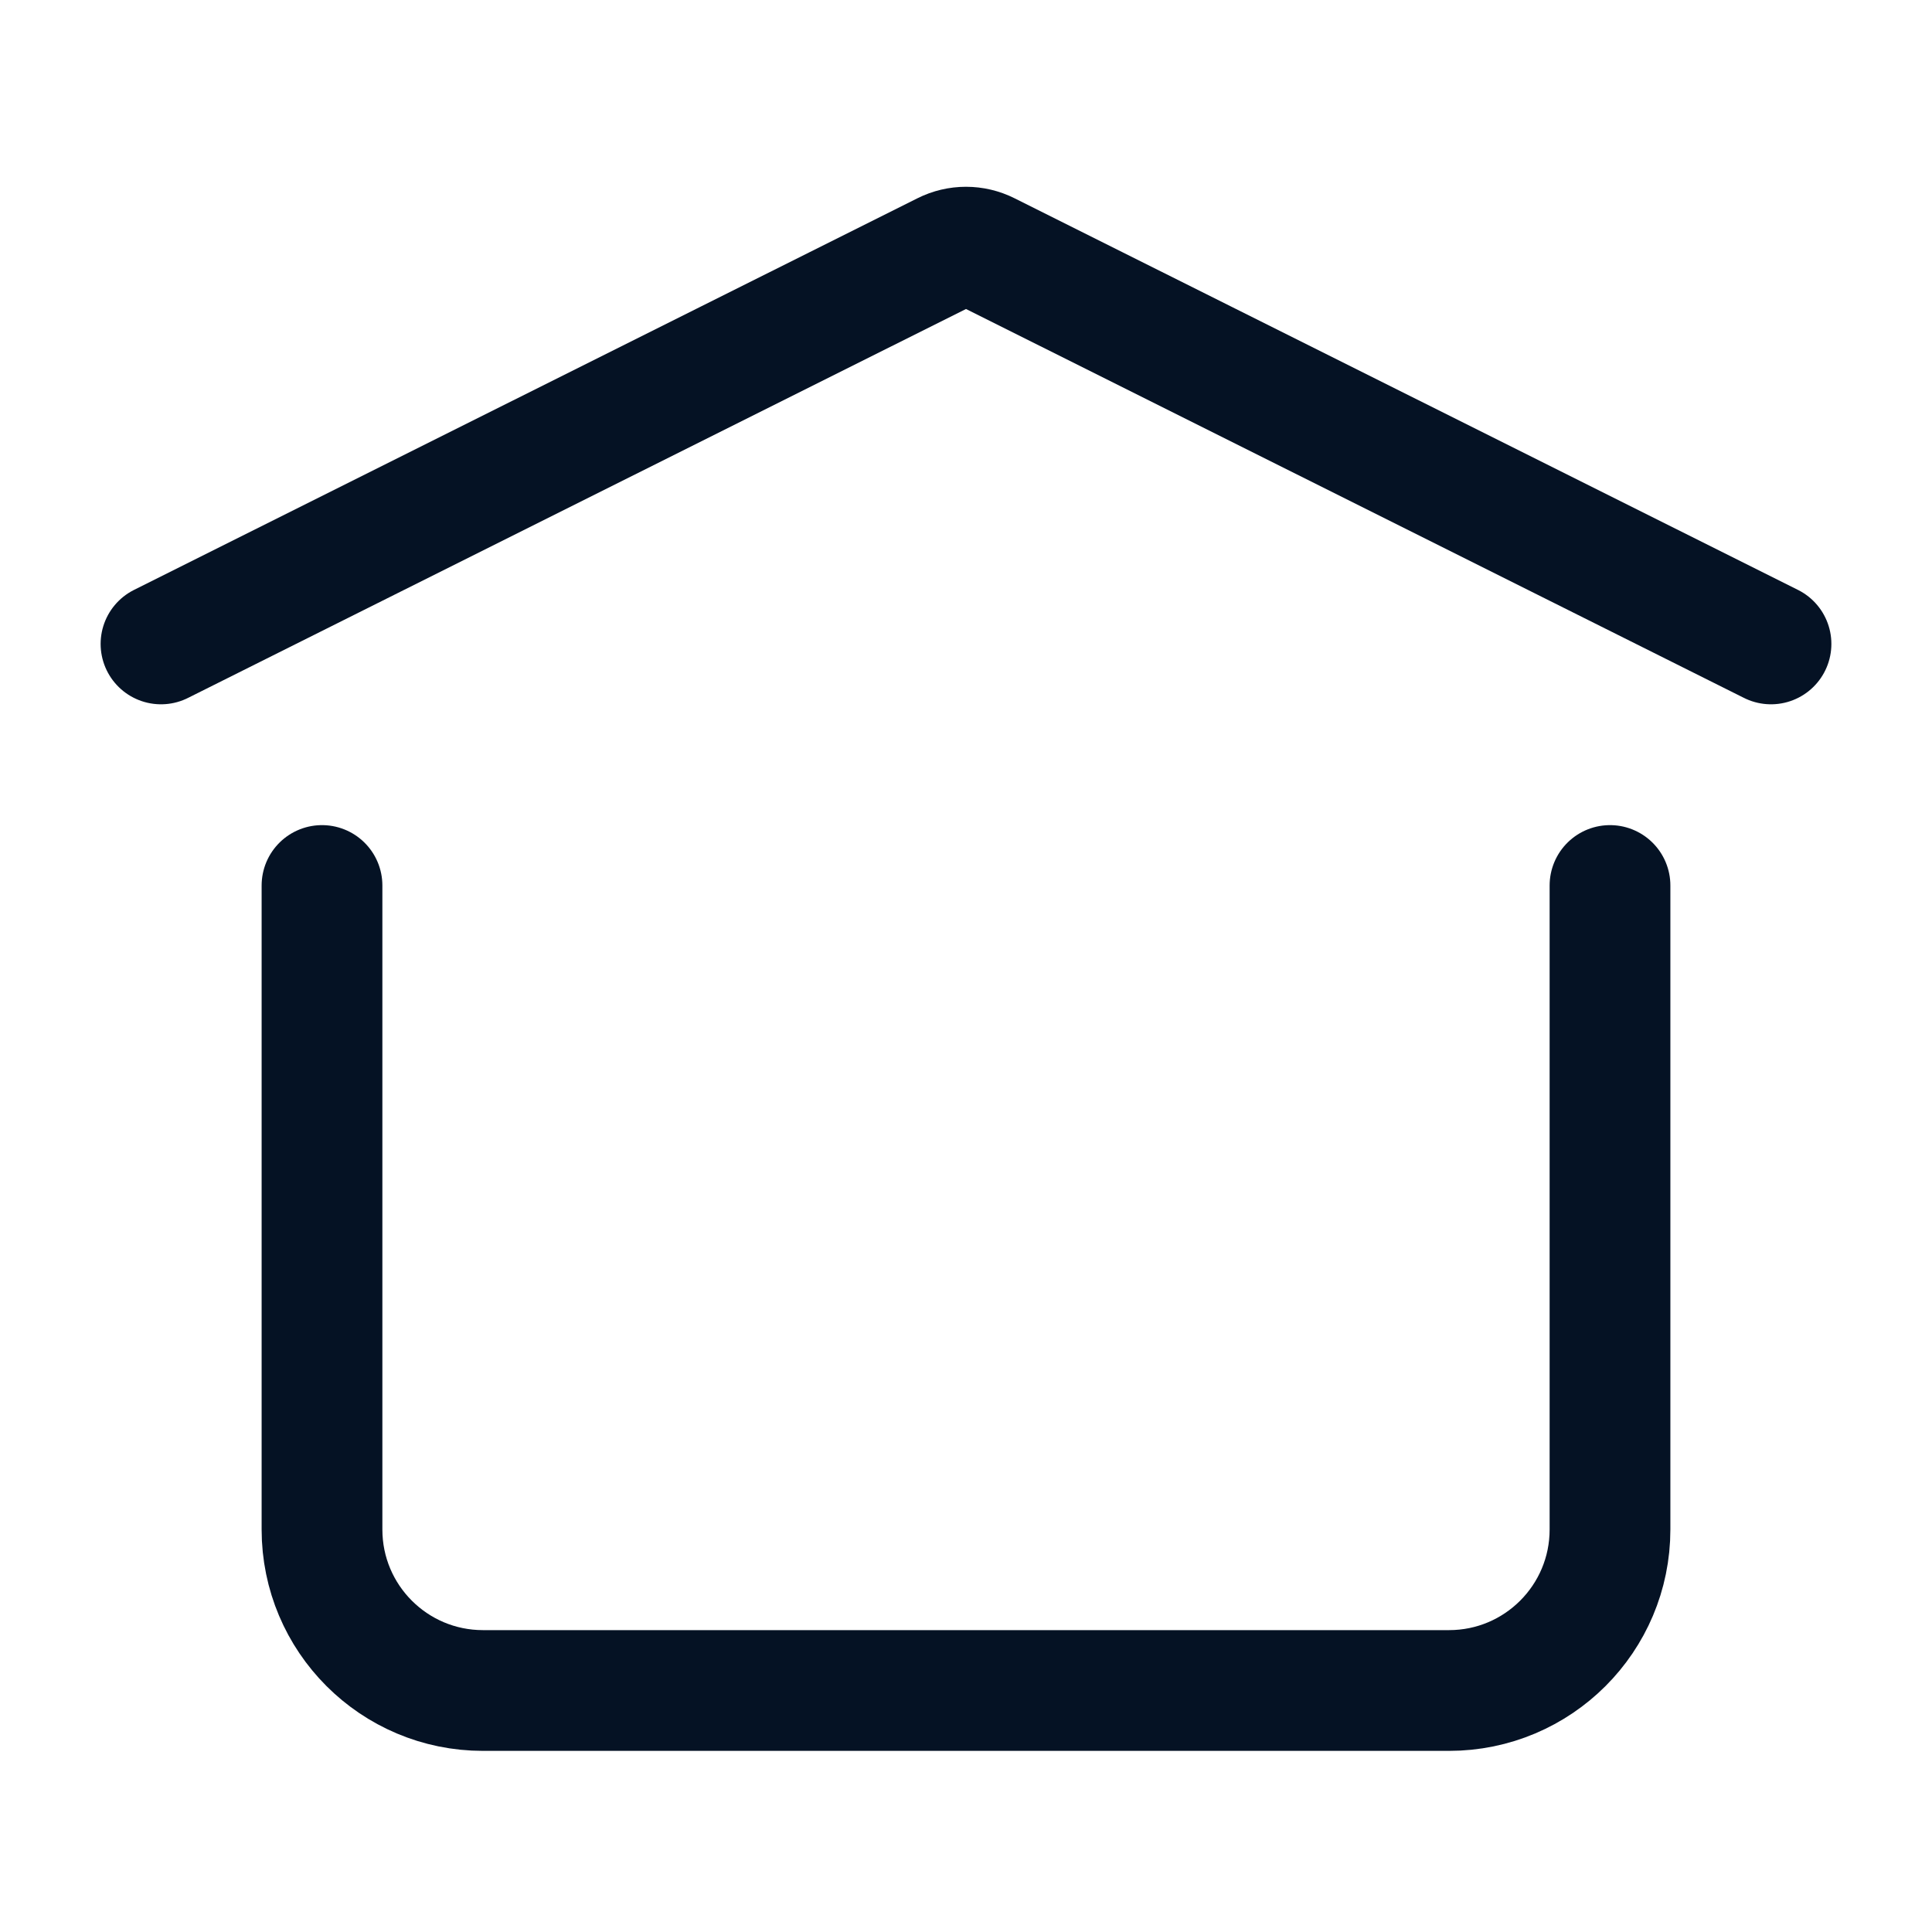
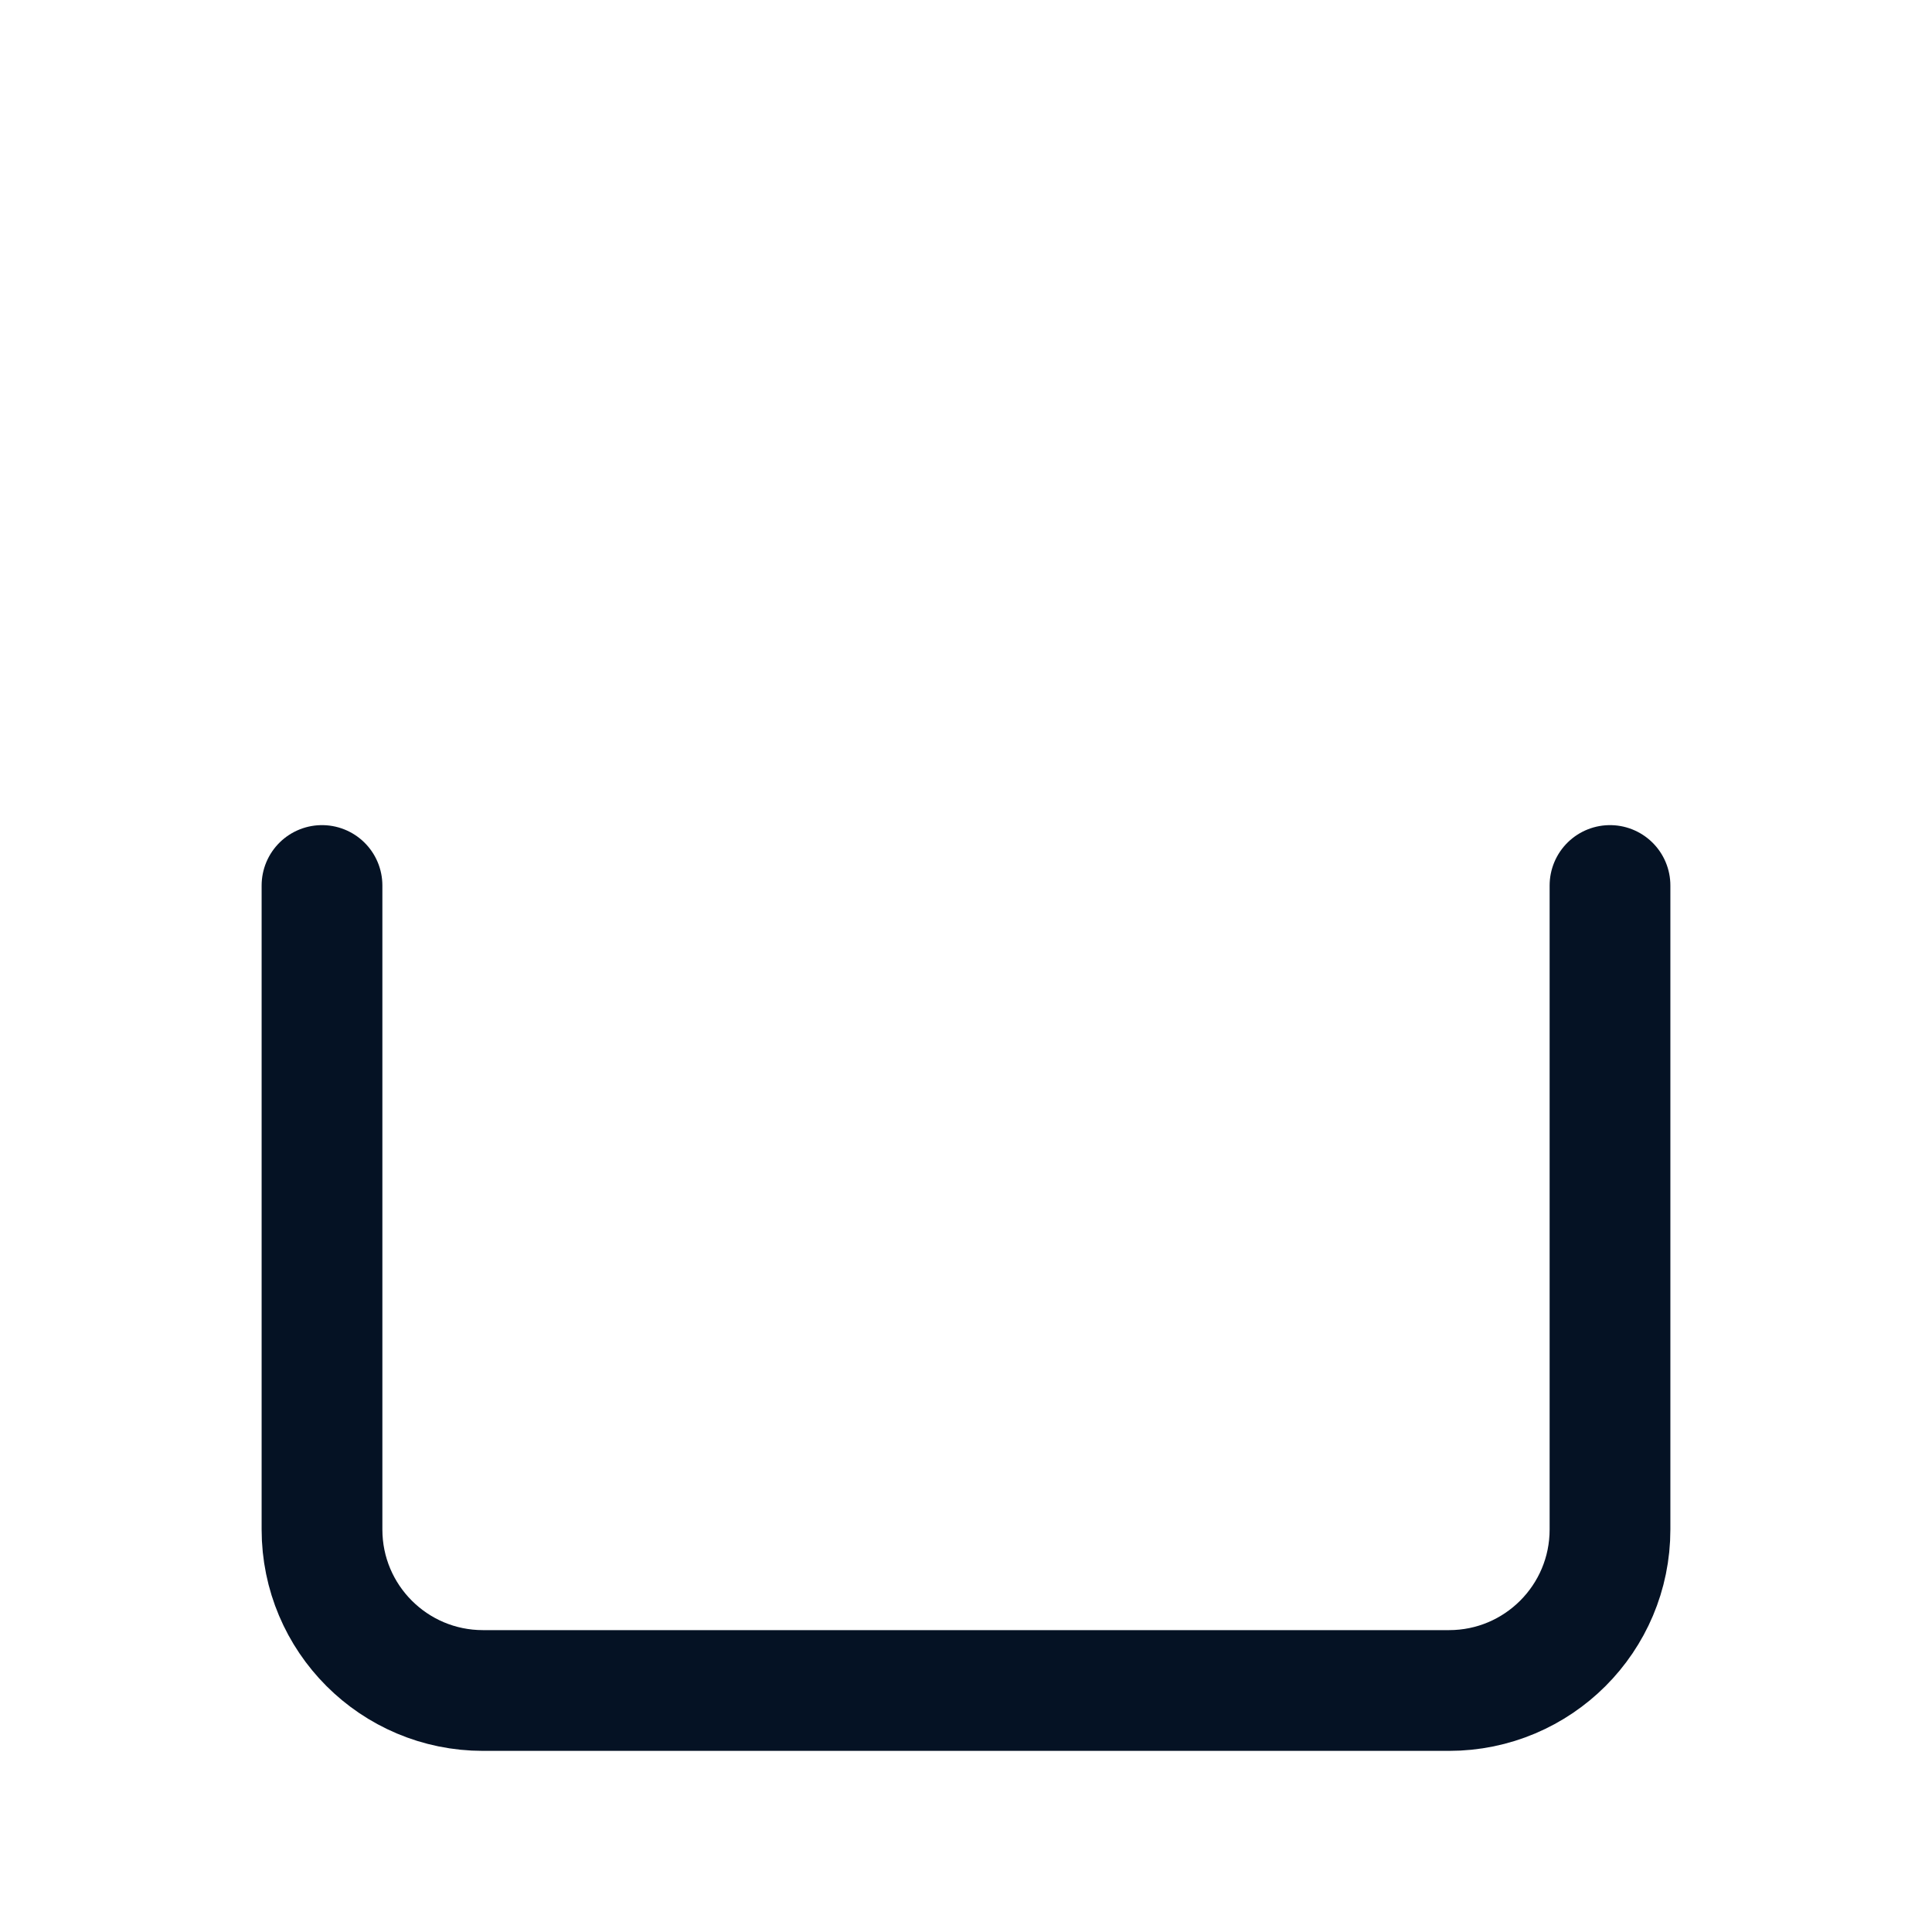
<svg xmlns="http://www.w3.org/2000/svg" width="24" height="24" viewBox="0 0 24 24" fill="none">
-   <path d="M2 7.999L11.732 3.134C11.901 3.049 12.099 3.049 12.268 3.134L22 7.999" stroke="#051224" stroke-width="1.5" stroke-linecap="round" stroke-linejoin="round" />
  <path d="M20 11V19C20 20.105 19.105 21 18 21H6C4.895 21 4 20.105 4 19V11" stroke="#051224" stroke-width="1.5" stroke-linecap="round" stroke-linejoin="round" />
</svg>